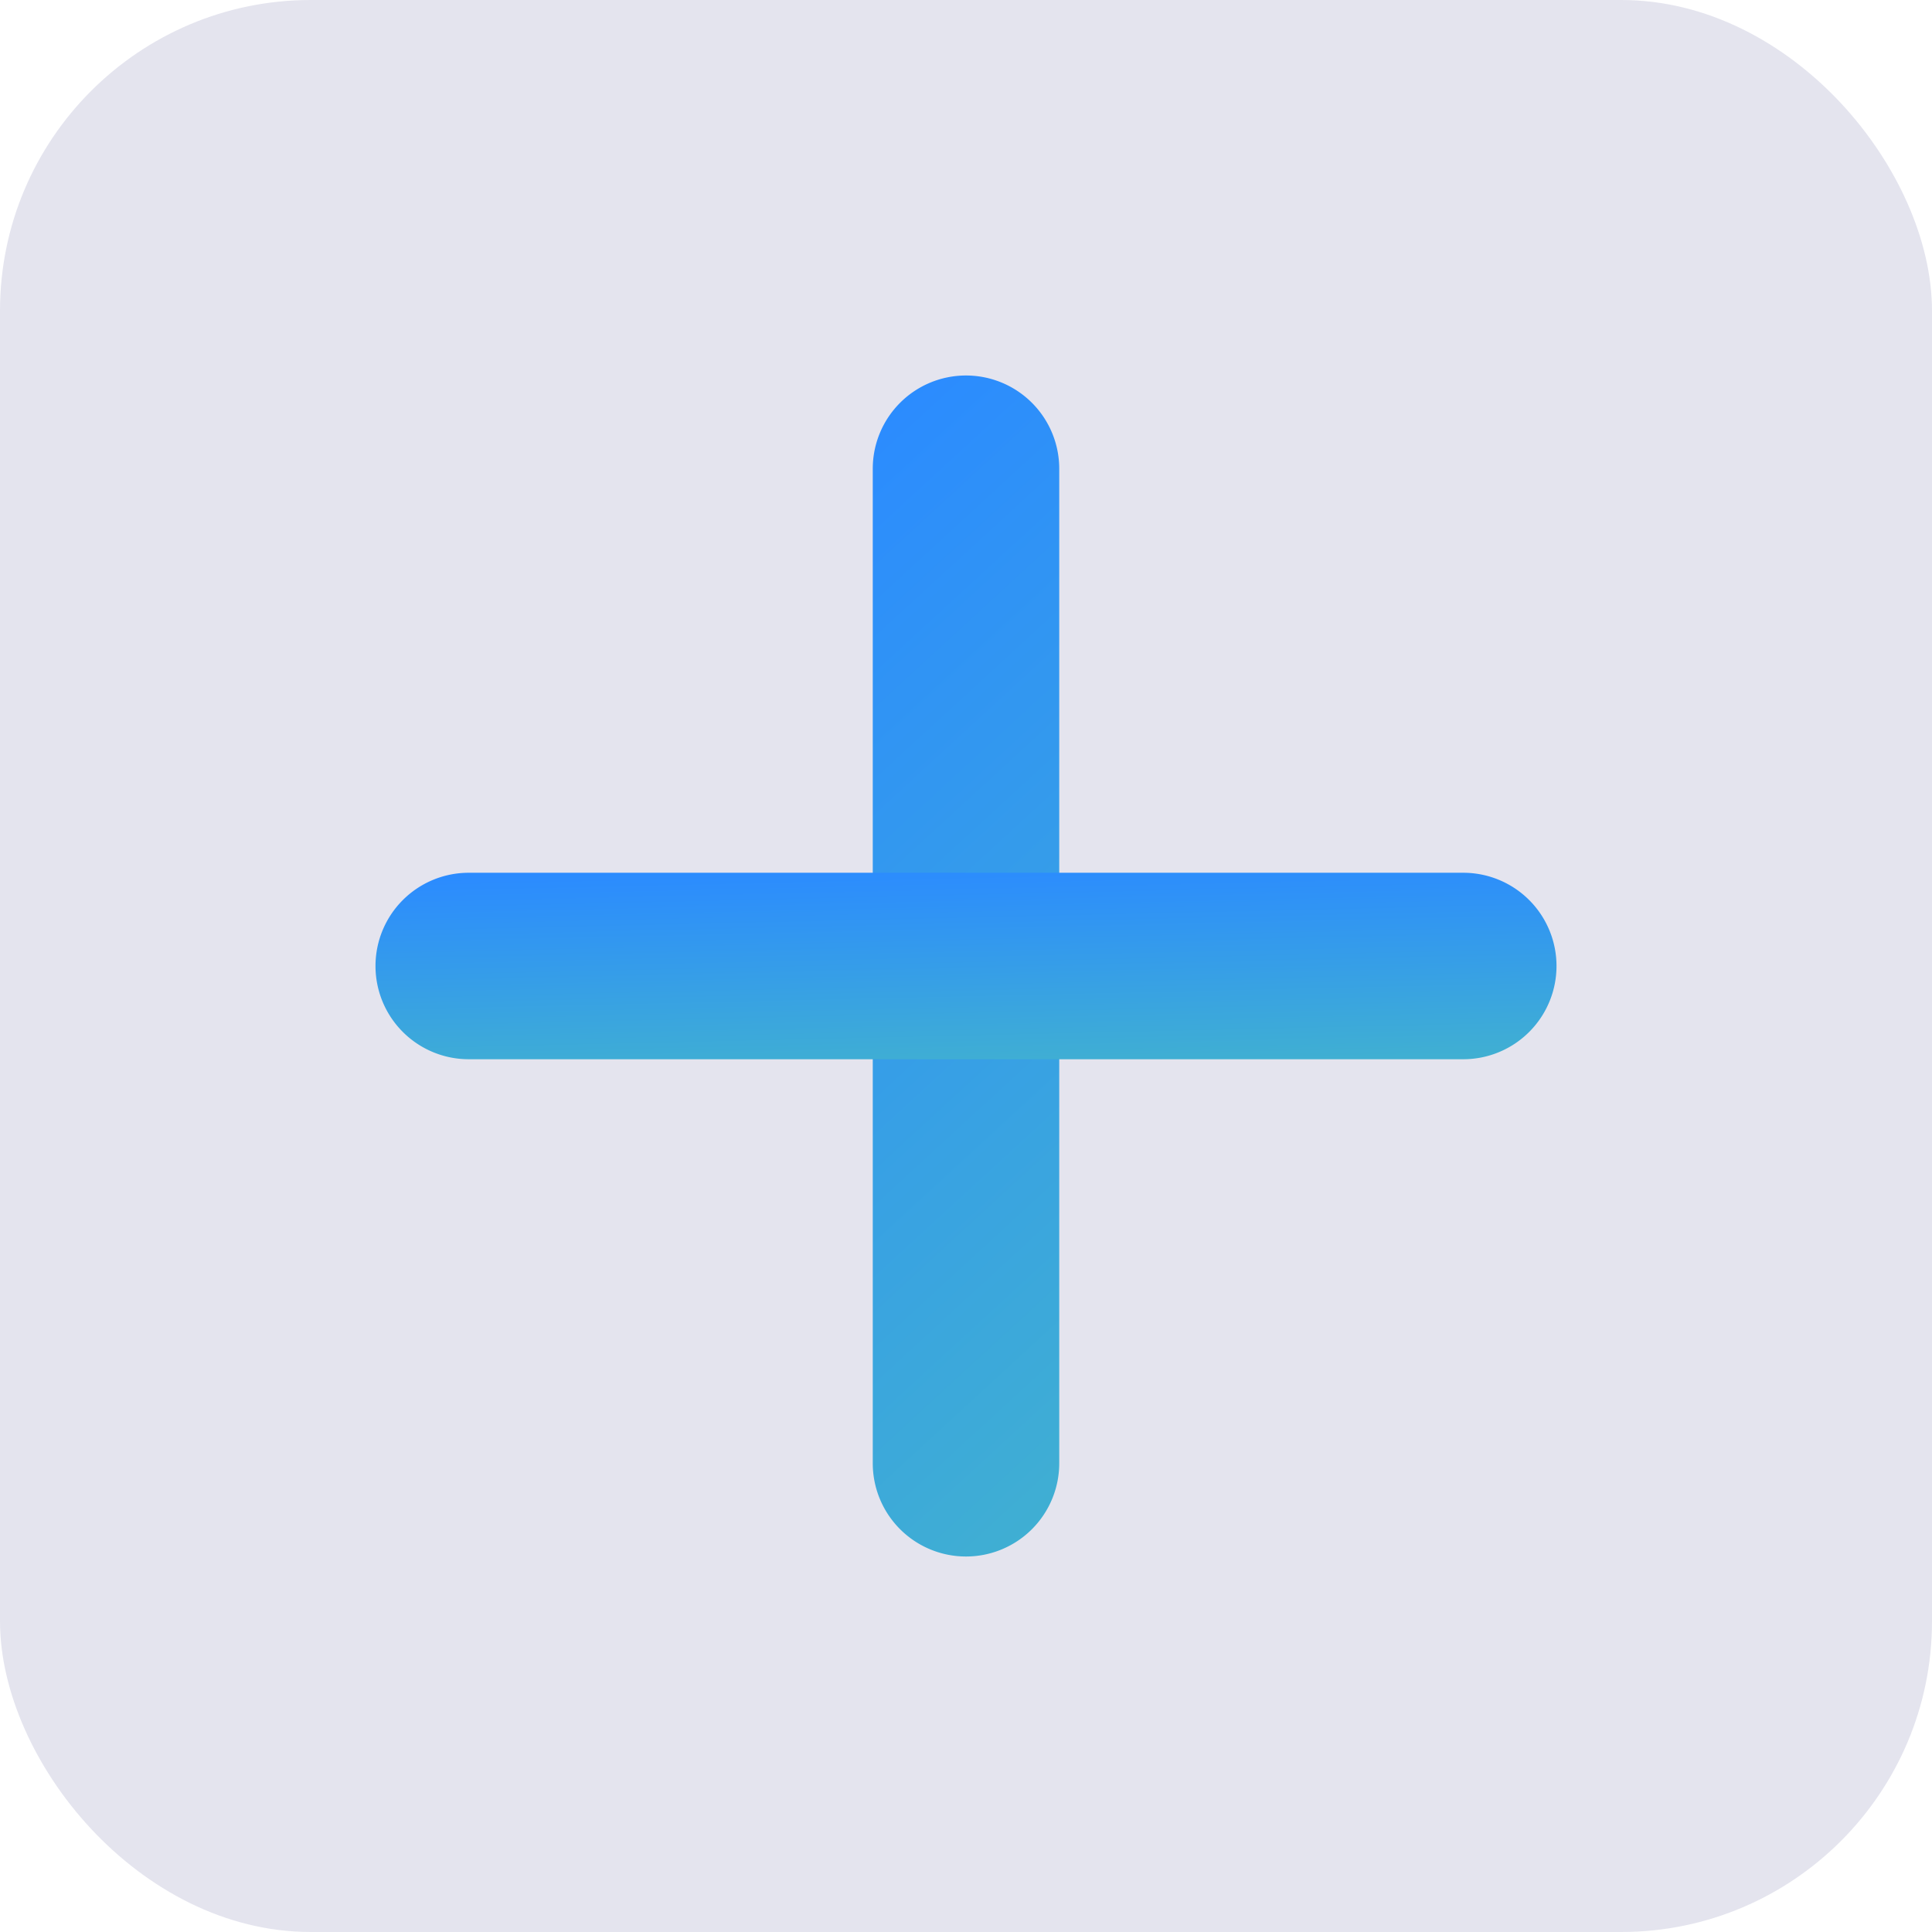
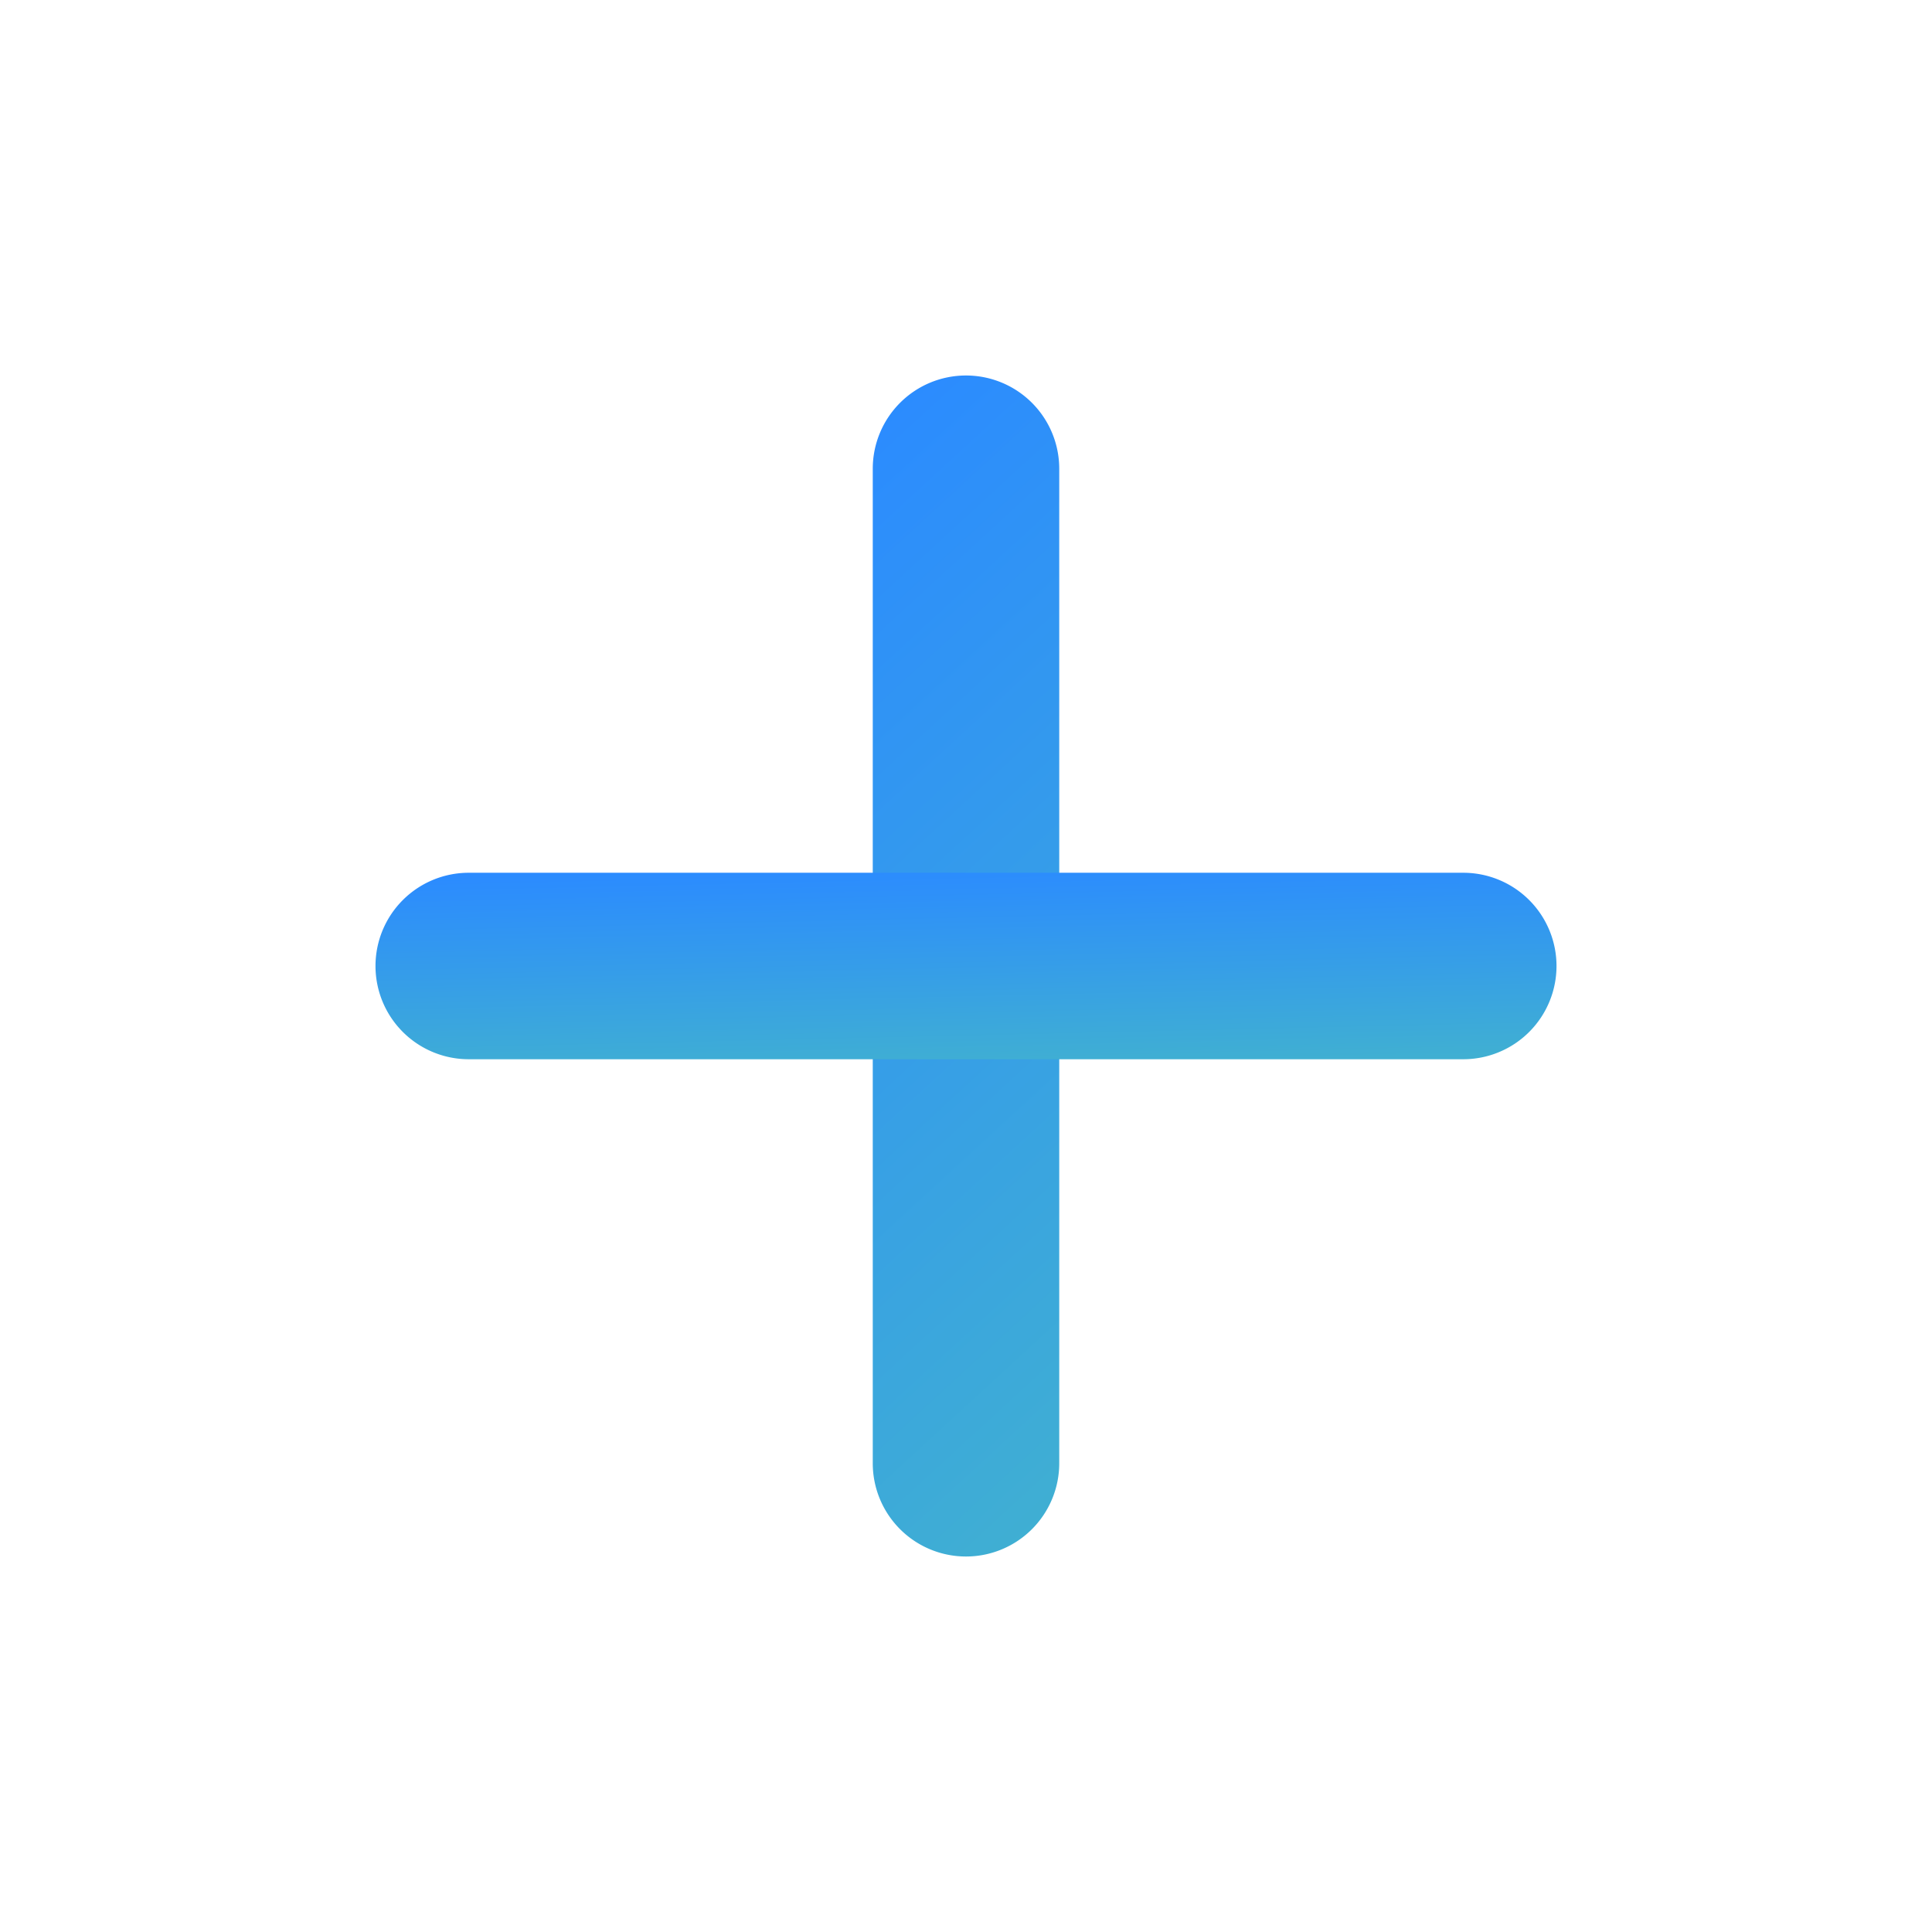
<svg xmlns="http://www.w3.org/2000/svg" id="ic-mais" width="31.082" height="31.082" viewBox="0 0 31.082 31.082">
  <defs>
    <linearGradient id="linear-gradient" x1="0.084" y1="-2.731" x2="0.797" y2="2.173" gradientUnits="objectBoundingBox">
      <stop offset="0" stop-color="#8a67e8" />
      <stop offset="0.548" stop-color="#2b8bff" />
      <stop offset="1" stop-color="#56d6a2" />
    </linearGradient>
  </defs>
-   <rect id="Retângulo_71" data-name="Retângulo 71" width="31.082" height="31.082" rx="5" fill="#e4e4ee" />
  <g id="Componente_180_2" data-name="Componente 180 – 2" transform="translate(6.041 6.041)">
    <path id="Linha_618" data-name="Linha 618" d="M0,17.5A1.5,1.5,0,0,1-1.5,16V0A1.5,1.5,0,0,1,0-1.5,1.5,1.5,0,0,1,1.5,0V16A1.5,1.5,0,0,1,0,17.5Z" transform="translate(9.5 1.5)" fill="url(#linear-gradient)" />
    <path id="Linha_619" data-name="Linha 619" d="M16,1.5H0A1.5,1.5,0,0,1-1.5,0,1.5,1.5,0,0,1,0-1.5H16A1.5,1.5,0,0,1,17.5,0,1.5,1.5,0,0,1,16,1.5Z" transform="translate(1.5 9.5)" fill="url(#linear-gradient)" />
  </g>
</svg>